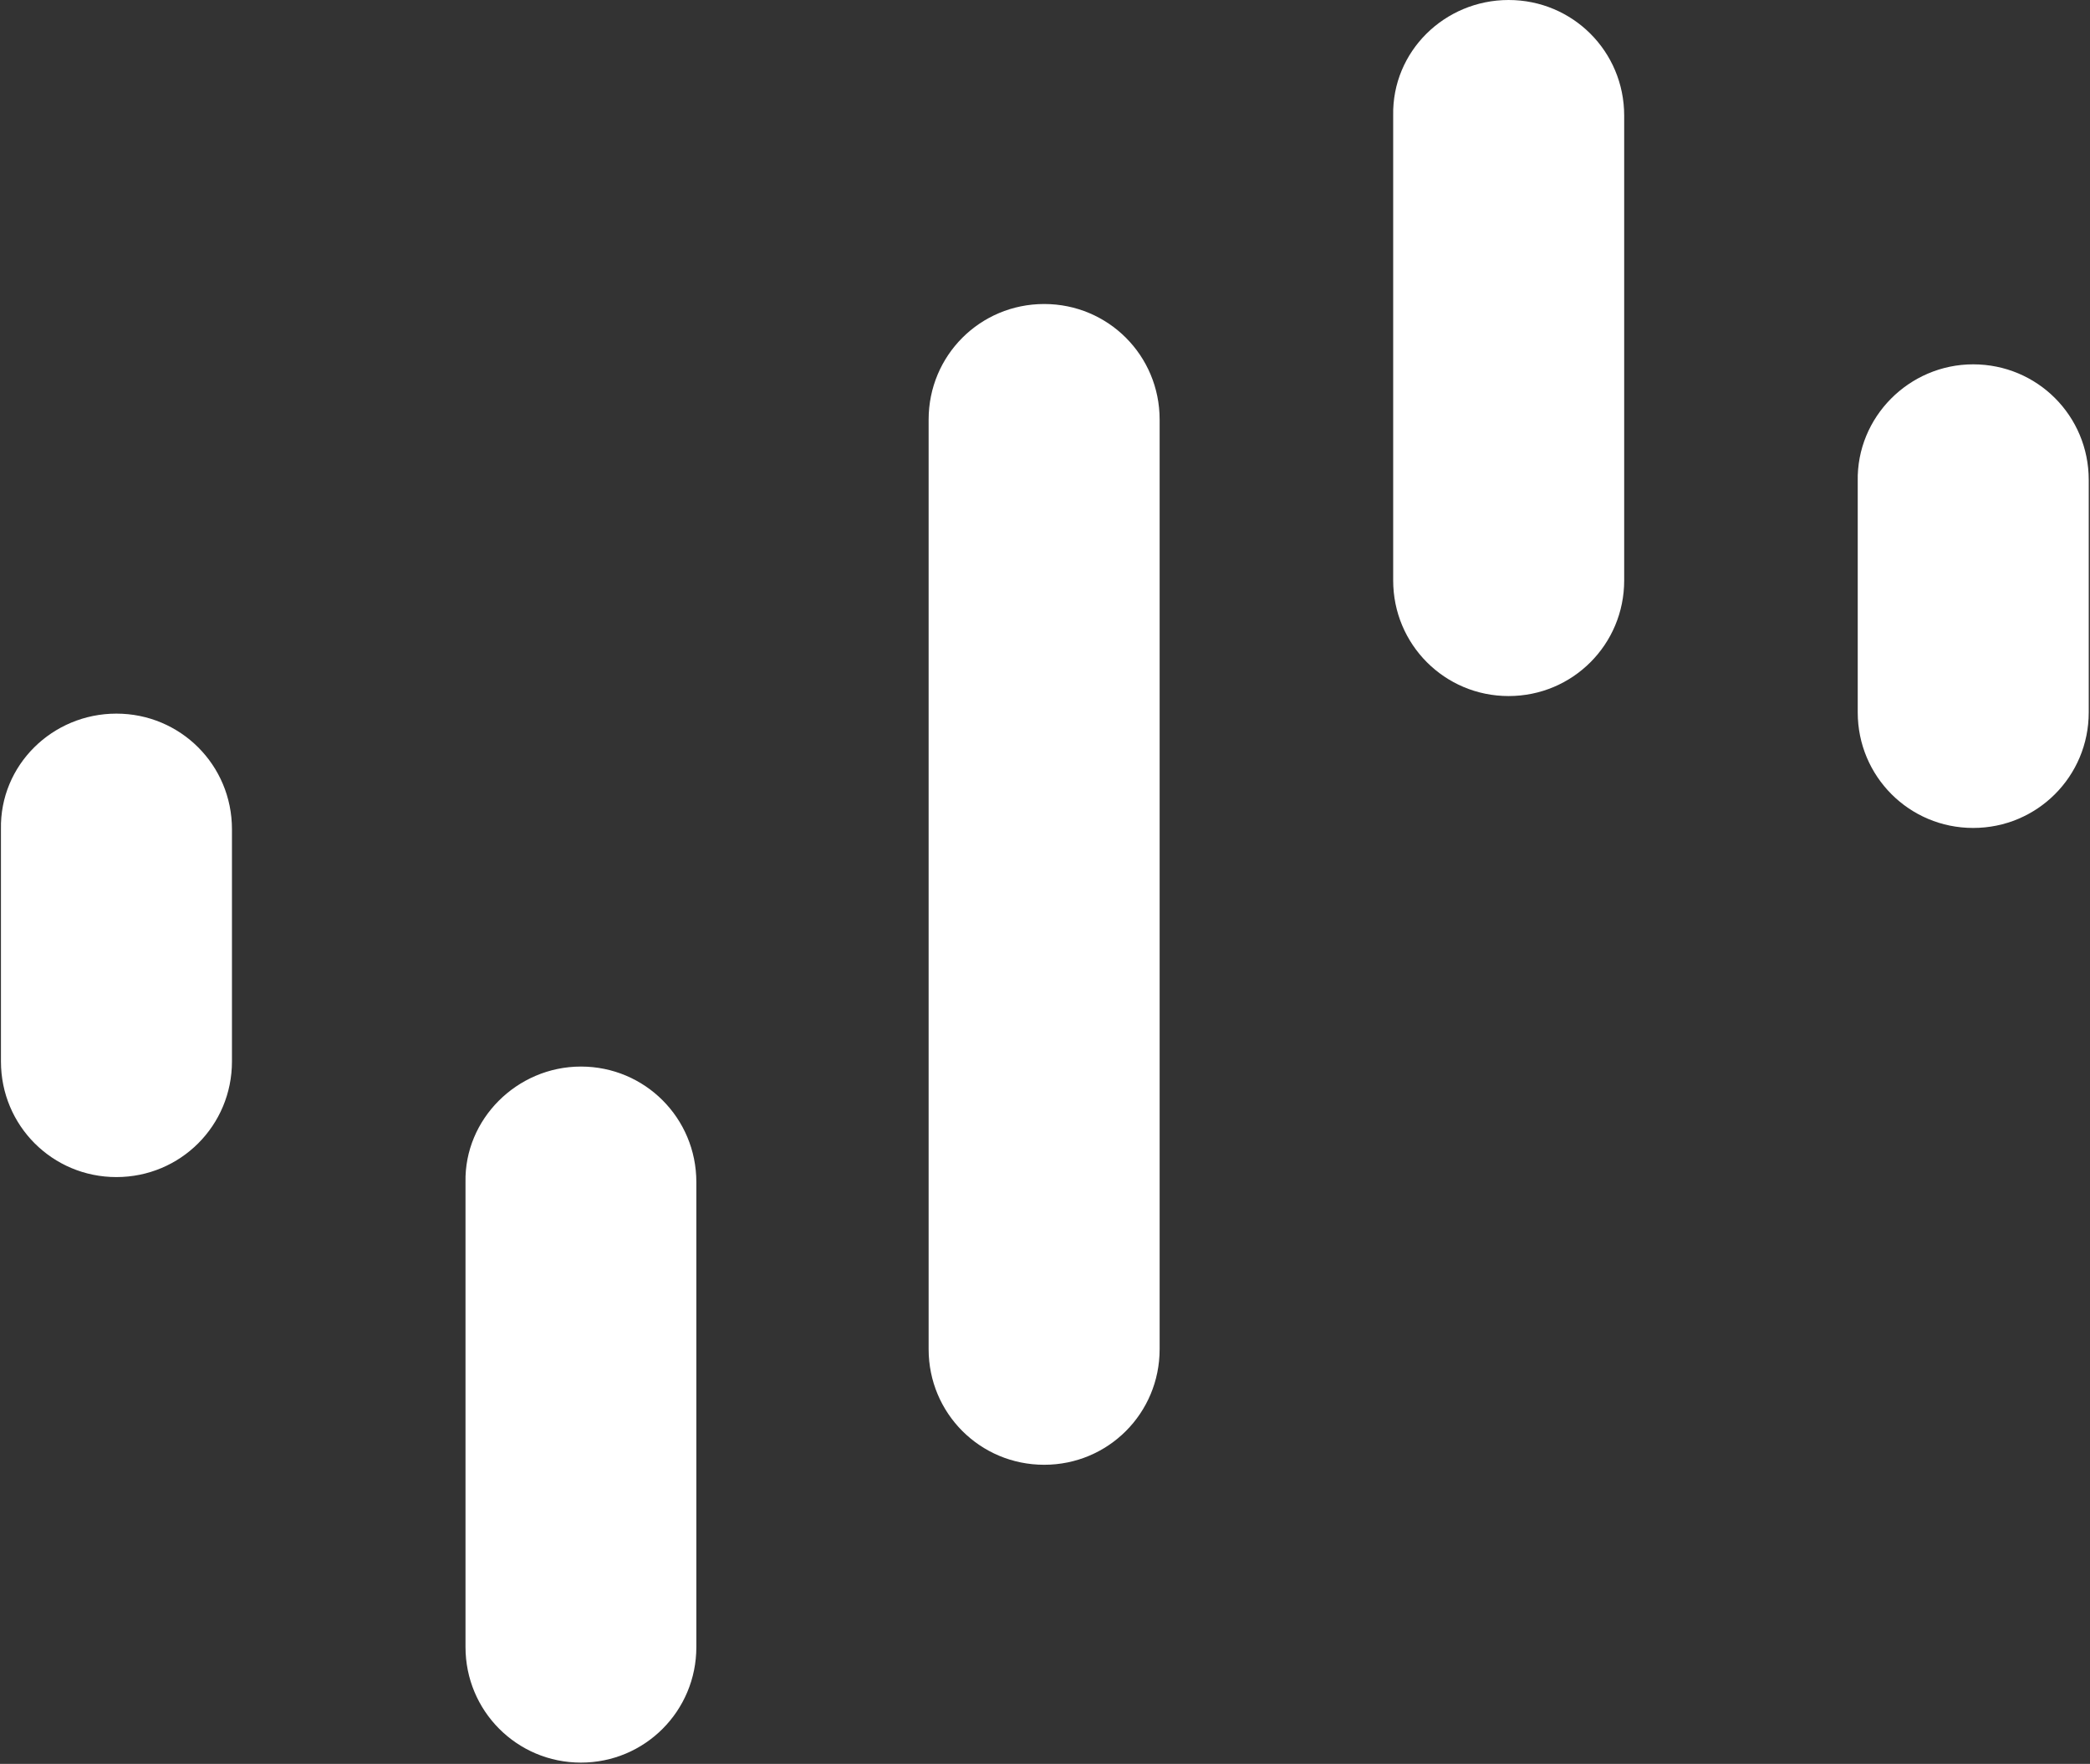
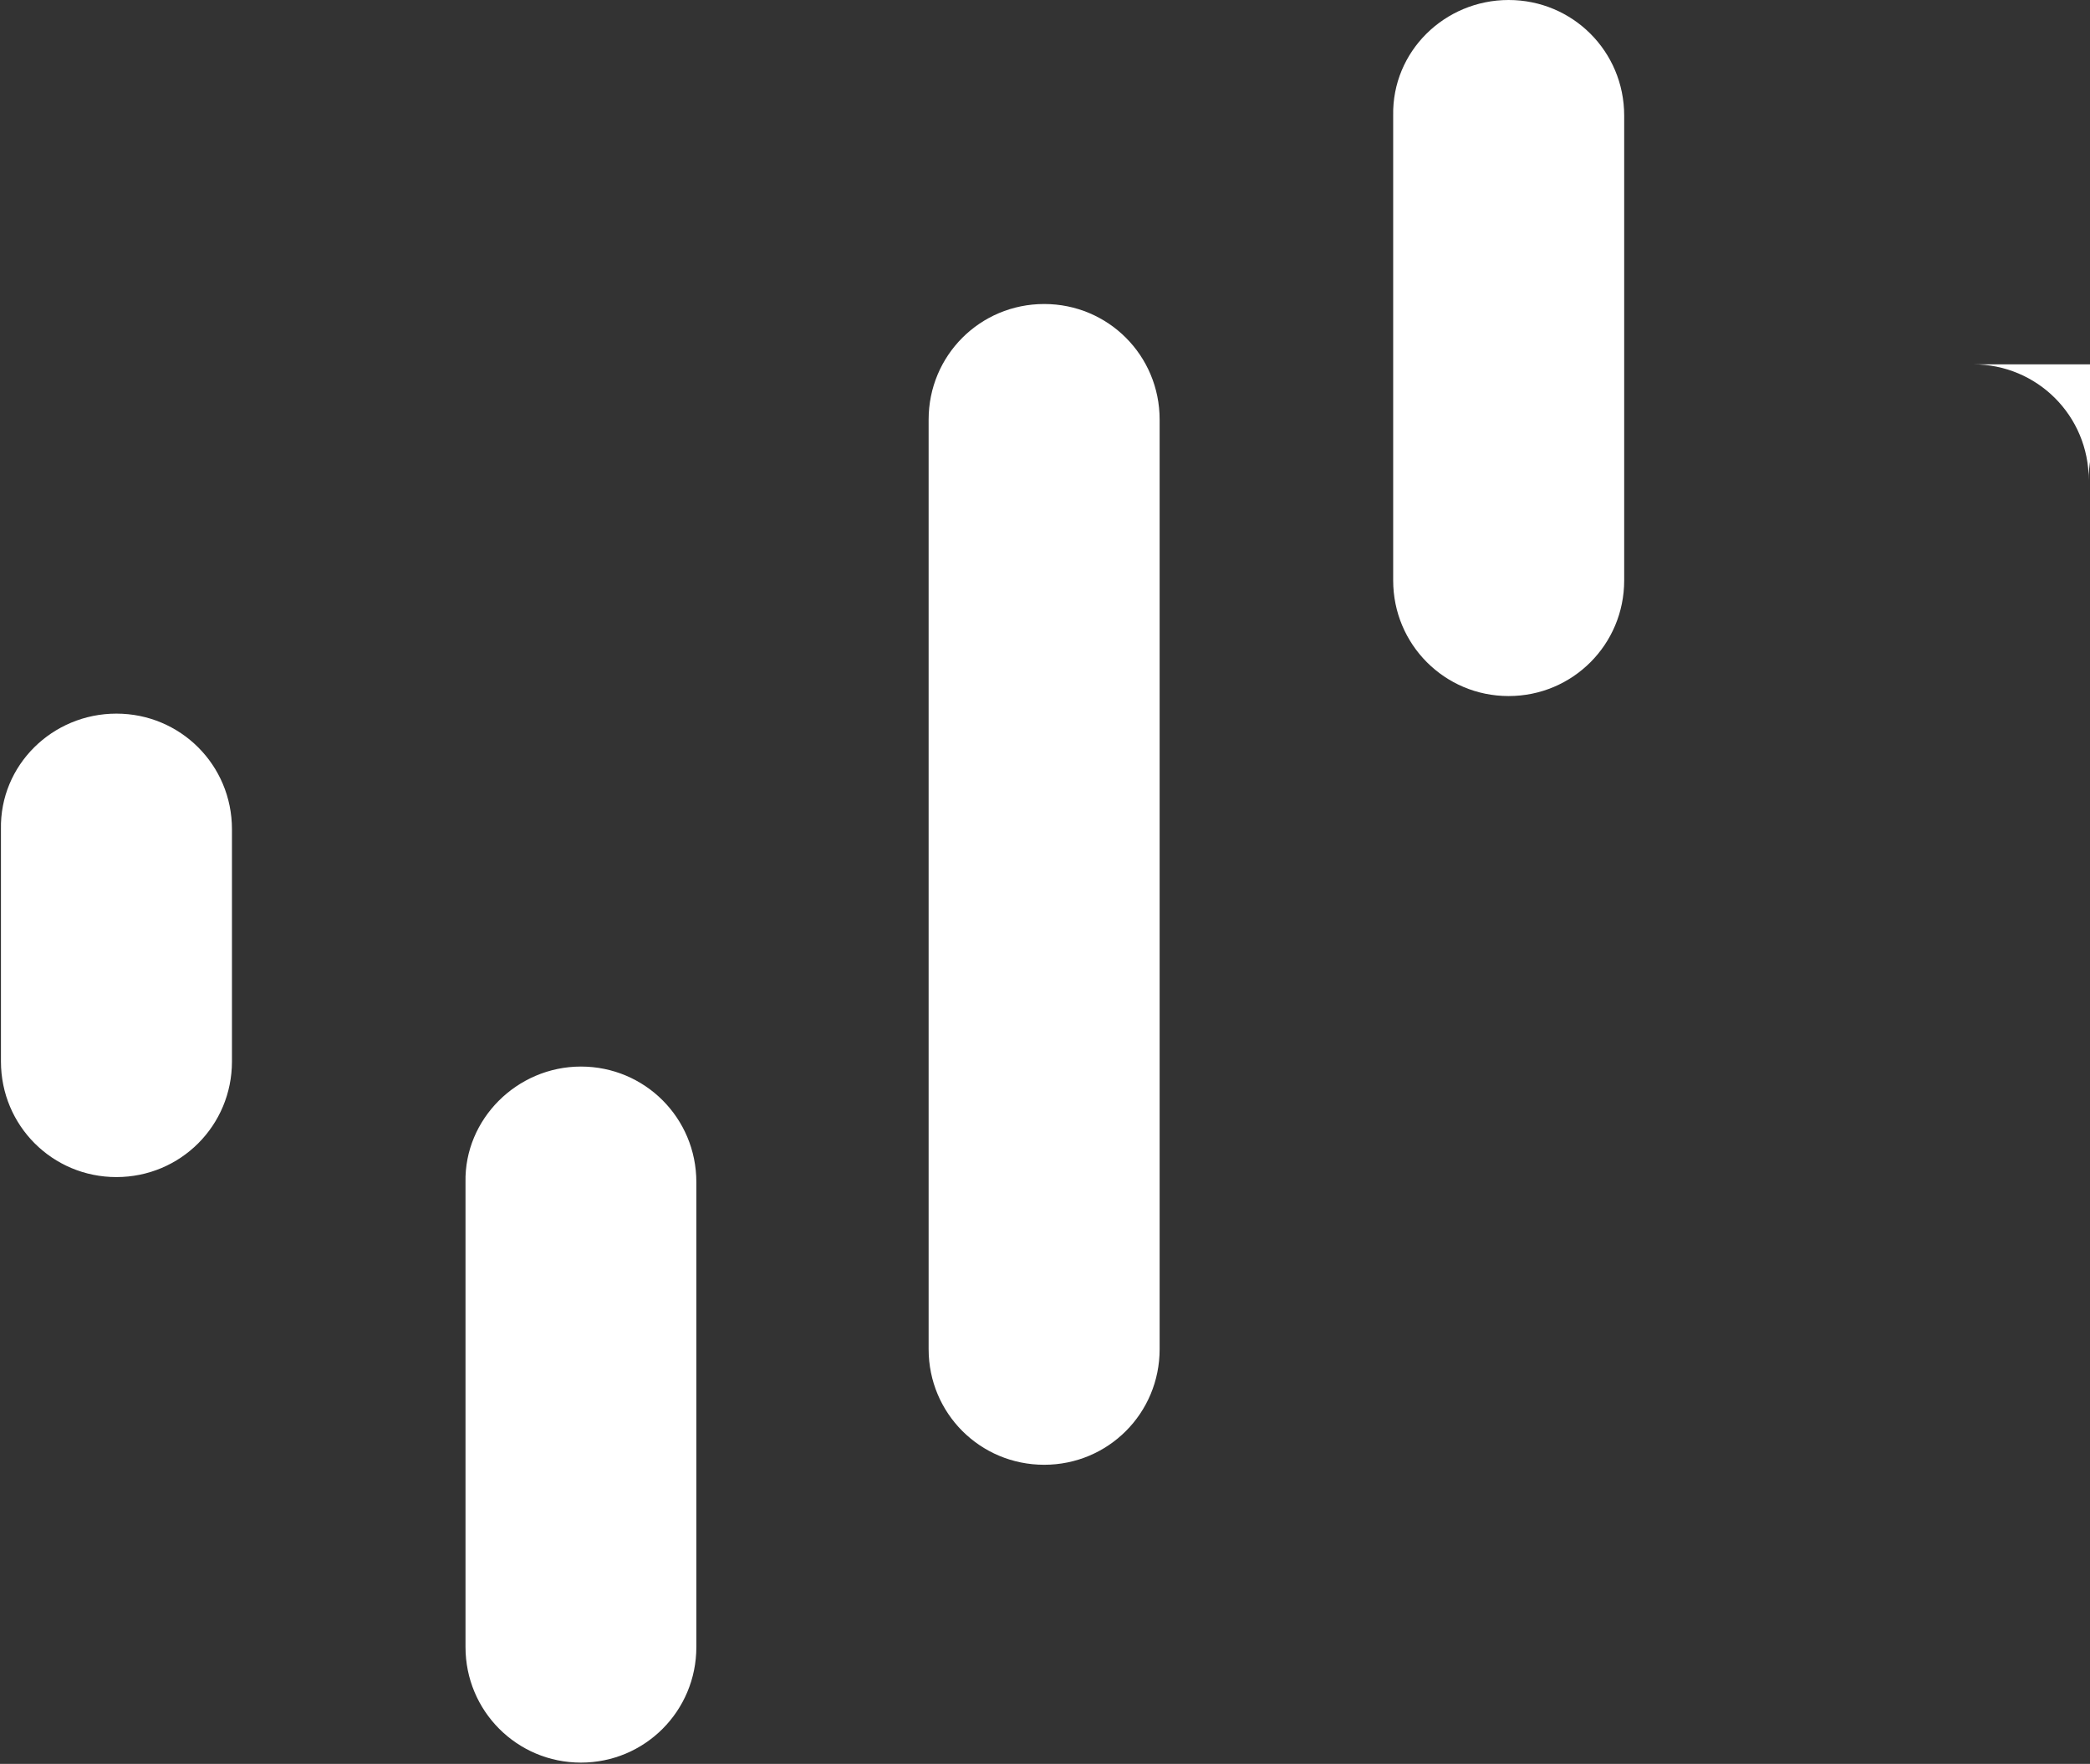
<svg xmlns="http://www.w3.org/2000/svg" version="1.2" viewBox="0 0 1320 1114" width="1320" height="1114">
  <rect x="0" y="0" width="1320" height="1114" fill="#333333" stroke="none" />
  <title>vivivivivd-svg</title>
  <style>
		.s0 { fill: #ffffff } 
	</style>
-   <path id="Layer" class="s0" d="m73.5 450.7c40.5 0 73 32.5 73 73v146.7c0 40.5-32.5 73-73 73-40.4 0-72.9-32.5-72.9-73v-146.7c-0.8-40.5 32.5-73 72.9-73zm293.4 222.9c40.4 0 72.9 32.5 72.9 73v293.6c0 40.4-32.5 73-72.9 73-40.4 0-72.9-32.6-72.9-73v-293.6c-0.8-39.7 32.5-73 72.9-73zm292.6-481.6c40.4 0 72.9 32.5 72.9 73v587.1c0 40.5-32.5 73-72.9 73-40.5 0-73-32.5-73-73v-587.1c0-40.5 32.5-73 73-73zm293.3-192c40.5 0 73 32.5 73 73v293.6c0 40.4-32.5 73-73 73-40.4 0-72.9-32.6-72.9-73v-293.6c-0.8-40.5 32.5-73 72.9-73zm293.4 230.1c40.5 0 73 32.5 73 73v146.8c0 40.4-32.5 73-73 73-40.4 0-72.9-32.6-72.9-73v-146c-0.8-40.5 32.5-73.8 72.9-73.8z" />
+   <path id="Layer" class="s0" d="m73.5 450.7c40.5 0 73 32.5 73 73v146.7c0 40.5-32.5 73-73 73-40.4 0-72.9-32.5-72.9-73v-146.7c-0.8-40.5 32.5-73 72.9-73zm293.4 222.9c40.4 0 72.9 32.5 72.9 73v293.6c0 40.4-32.5 73-72.9 73-40.4 0-72.9-32.6-72.9-73v-293.6c-0.8-39.7 32.5-73 72.9-73zm292.6-481.6c40.4 0 72.9 32.5 72.9 73v587.1c0 40.5-32.5 73-72.9 73-40.5 0-73-32.5-73-73v-587.1c0-40.5 32.5-73 73-73zm293.3-192c40.5 0 73 32.5 73 73v293.6c0 40.4-32.5 73-73 73-40.4 0-72.9-32.6-72.9-73v-293.6c-0.8-40.5 32.5-73 72.9-73zm293.4 230.1c40.5 0 73 32.5 73 73v146.8v-146c-0.8-40.5 32.5-73.8 72.9-73.8z" />
</svg>